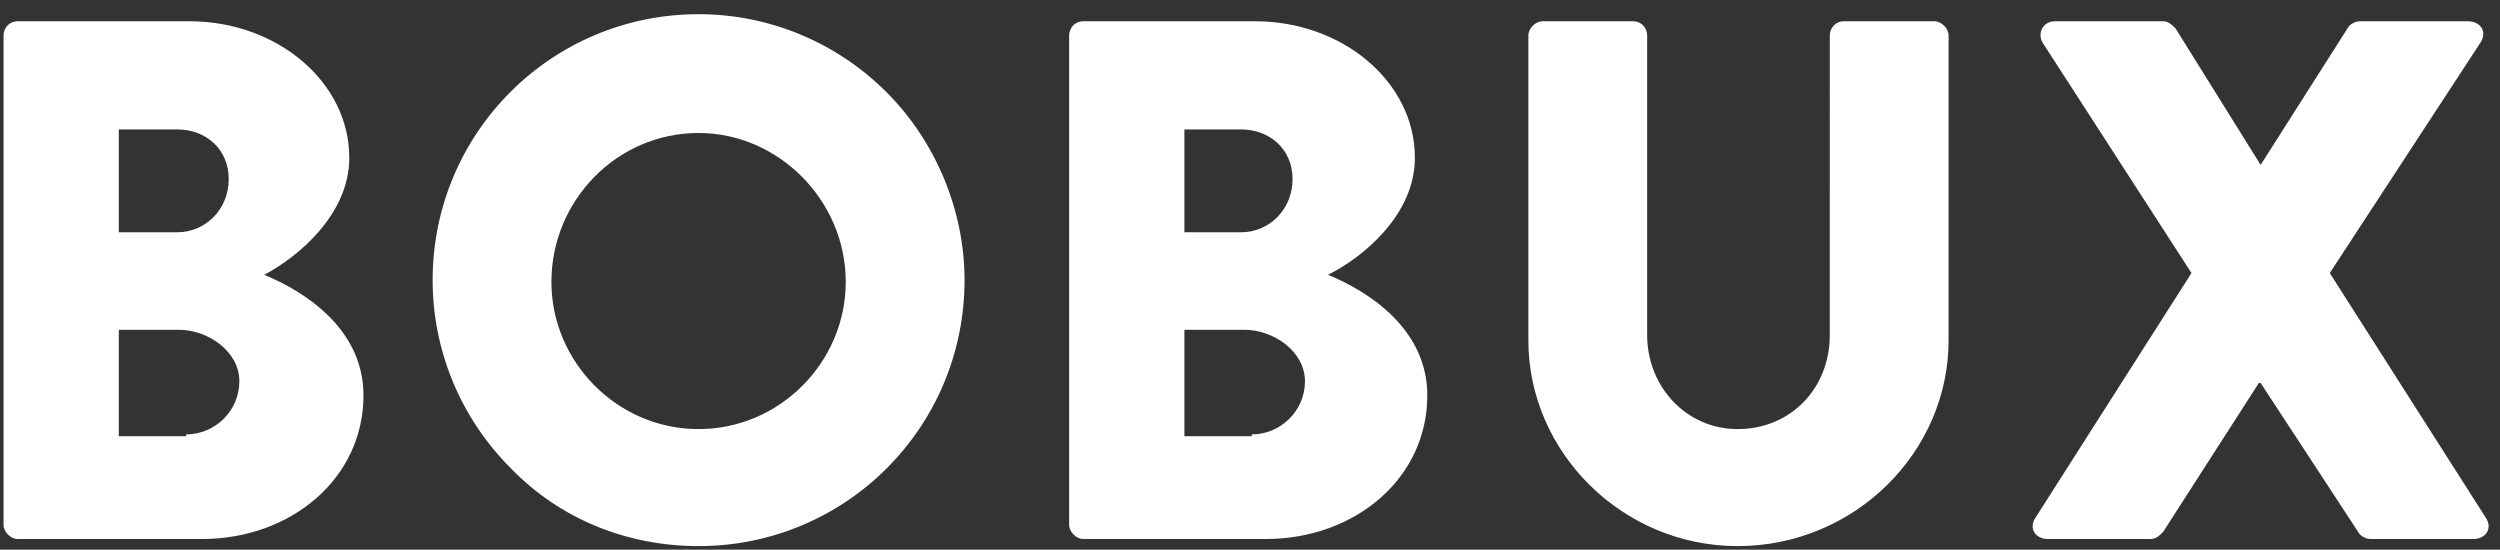
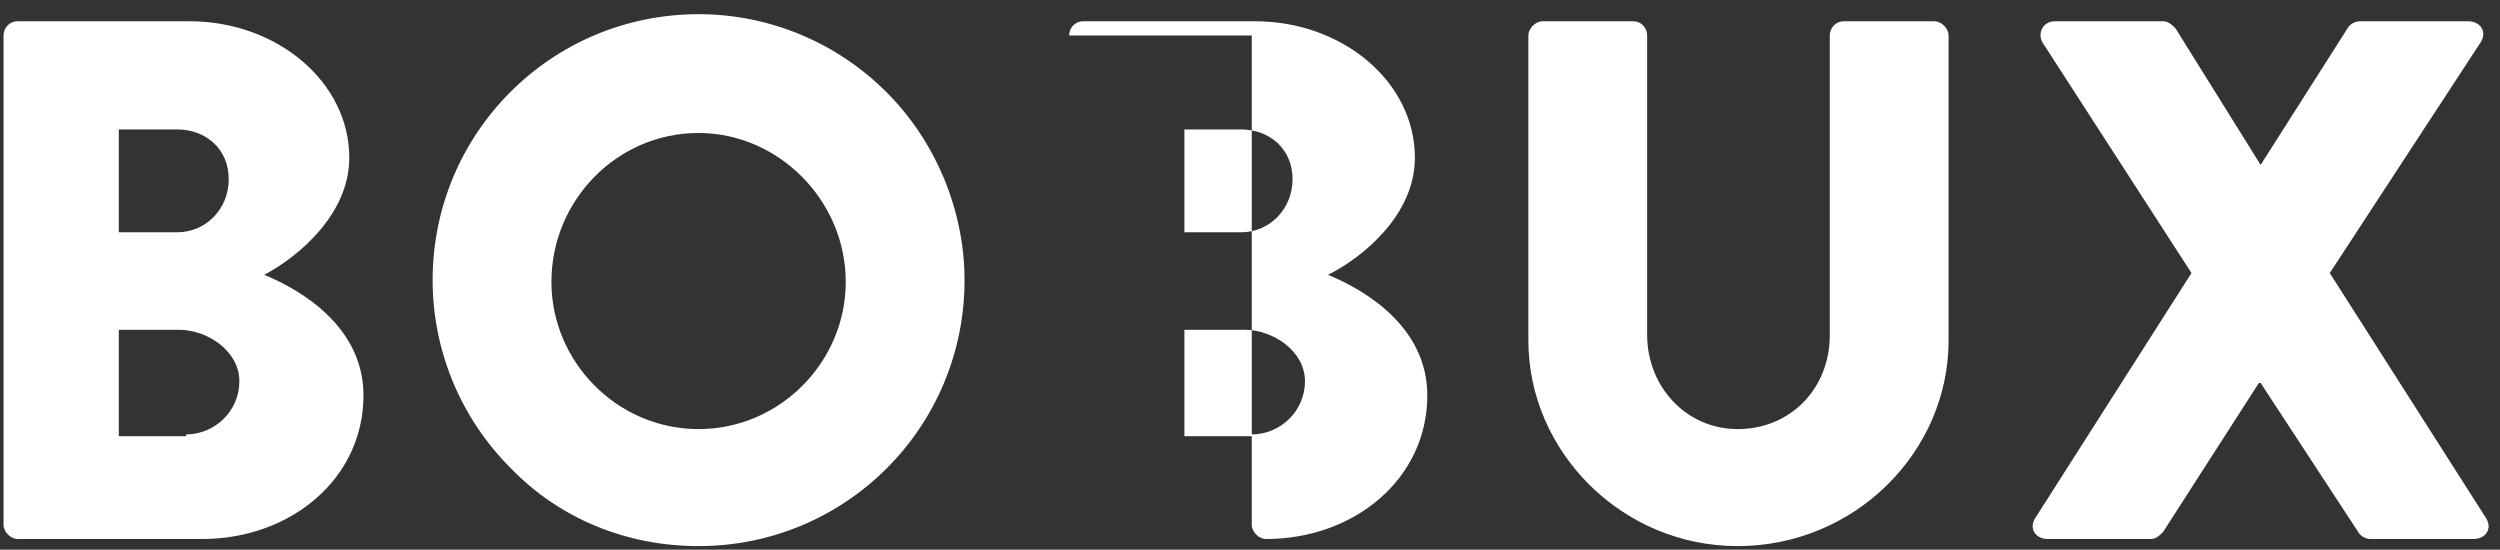
<svg xmlns="http://www.w3.org/2000/svg" xml:space="preserve" style="enable-background:new 0 0 141 31;" viewBox="0 0 141 31" y="0px" x="0px" id="Calque_1" version="1.1">
  <rect x="0" y="0" width="141" height="31" fill="#333333" stroke="none" />
  <style type="text/css">
	.st0{fill-rule:evenodd;clip-rule:evenodd;fill:#FFFFFF;}
</style>
-   <path d="M0.2,2c0-0.4,0.3-0.8,0.8-0.8h9.7c4.9,0,9,3.4,9,7.7c0,3.2-2.9,5.6-4.8,6.6c2.2,0.9,5.6,3,5.6,6.8  c0,4.7-4.1,8.1-9.1,8.1H1c-0.4,0-0.8-0.4-0.8-0.8V2z M10,13.1c1.6,0,2.9-1.3,2.9-3c0-1.7-1.3-2.8-2.9-2.8H6.7v5.8H10z M10.5,24.5  c1.6,0,3-1.3,3-3c0-1.7-1.8-2.9-3.4-2.9H6.7v6H10.5z M39.4,0.8c4,0,7.8,1.6,10.6,4.4c2.8,2.8,4.4,6.7,4.4,10.6c0,8.3-6.7,15-15,15  c-4,0-7.8-1.5-10.6-4.4c-2.8-2.8-4.4-6.6-4.4-10.6C24.4,7.5,31.1,0.8,39.4,0.8z M39.4,24.2c4.6,0,8.3-3.8,8.3-8.3  c0-4.6-3.8-8.4-8.3-8.4c-4.6,0-8.3,3.8-8.3,8.4C31.1,20.4,34.8,24.2,39.4,24.2z M60.3,2c0-0.4,0.3-0.8,0.8-0.8h9.7  c4.9,0,9,3.4,9,7.7c0,3.2-2.9,5.6-4.9,6.6c2.2,0.9,5.6,3,5.6,6.8c0,4.7-4.1,8.1-9.1,8.1H61.1c-0.4,0-0.8-0.4-0.8-0.8V2z M70,13.1  c1.6,0,2.9-1.3,2.9-3c0-1.7-1.3-2.8-2.9-2.8h-3.2v5.8H70z M70.6,24.5c1.6,0,3-1.3,3-3c0-1.7-1.8-2.9-3.4-2.9h-3.4v6H70.6z M86.2,2  c0-0.4,0.4-0.8,0.8-0.8h5.1c0.5,0,0.8,0.4,0.8,0.8v16.9c0,2.9,2.2,5.3,5.1,5.3c3,0,5.2-2.3,5.2-5.3V2c0-0.4,0.3-0.8,0.8-0.8h5.1  c0.4,0,0.8,0.4,0.8,0.8v17.2c0,6.3-5.3,11.6-11.9,11.6c-6.5,0-11.8-5.3-11.8-11.6L86.2,2 M123.6,15.4l-8.4-13  c-0.3-0.5,0-1.2,0.7-1.2h6.1c0.3,0,0.5,0.2,0.7,0.4l4.8,7.7h0l4.9-7.7c0.1-0.2,0.4-0.4,0.7-0.4h6.1c0.7,0,1.1,0.6,0.7,1.2l-8.5,13  l8.8,13.8c0.4,0.6,0,1.2-0.7,1.2h-5.8c-0.3,0-0.6-0.2-0.7-0.4l-5.5-8.4h-0.1L122,30c-0.2,0.2-0.4,0.4-0.7,0.4h-5.8  c-0.7,0-1.1-0.6-0.7-1.2L123.6,15.4z" class="st0" />
+   <path d="M0.2,2c0-0.4,0.3-0.8,0.8-0.8h9.7c4.9,0,9,3.4,9,7.7c0,3.2-2.9,5.6-4.8,6.6c2.2,0.9,5.6,3,5.6,6.8  c0,4.7-4.1,8.1-9.1,8.1H1c-0.4,0-0.8-0.4-0.8-0.8V2z M10,13.1c1.6,0,2.9-1.3,2.9-3c0-1.7-1.3-2.8-2.9-2.8H6.7v5.8H10z M10.5,24.5  c1.6,0,3-1.3,3-3c0-1.7-1.8-2.9-3.4-2.9H6.7v6H10.5z M39.4,0.8c4,0,7.8,1.6,10.6,4.4c2.8,2.8,4.4,6.7,4.4,10.6c0,8.3-6.7,15-15,15  c-4,0-7.8-1.5-10.6-4.4c-2.8-2.8-4.4-6.6-4.4-10.6C24.4,7.5,31.1,0.8,39.4,0.8z M39.4,24.2c4.6,0,8.3-3.8,8.3-8.3  c0-4.6-3.8-8.4-8.3-8.4c-4.6,0-8.3,3.8-8.3,8.4C31.1,20.4,34.8,24.2,39.4,24.2z M60.3,2c0-0.4,0.3-0.8,0.8-0.8h9.7  c4.9,0,9,3.4,9,7.7c0,3.2-2.9,5.6-4.9,6.6c2.2,0.9,5.6,3,5.6,6.8c0,4.7-4.1,8.1-9.1,8.1c-0.4,0-0.8-0.4-0.8-0.8V2z M70,13.1  c1.6,0,2.9-1.3,2.9-3c0-1.7-1.3-2.8-2.9-2.8h-3.2v5.8H70z M70.6,24.5c1.6,0,3-1.3,3-3c0-1.7-1.8-2.9-3.4-2.9h-3.4v6H70.6z M86.2,2  c0-0.4,0.4-0.8,0.8-0.8h5.1c0.5,0,0.8,0.4,0.8,0.8v16.9c0,2.9,2.2,5.3,5.1,5.3c3,0,5.2-2.3,5.2-5.3V2c0-0.4,0.3-0.8,0.8-0.8h5.1  c0.4,0,0.8,0.4,0.8,0.8v17.2c0,6.3-5.3,11.6-11.9,11.6c-6.5,0-11.8-5.3-11.8-11.6L86.2,2 M123.6,15.4l-8.4-13  c-0.3-0.5,0-1.2,0.7-1.2h6.1c0.3,0,0.5,0.2,0.7,0.4l4.8,7.7h0l4.9-7.7c0.1-0.2,0.4-0.4,0.7-0.4h6.1c0.7,0,1.1,0.6,0.7,1.2l-8.5,13  l8.8,13.8c0.4,0.6,0,1.2-0.7,1.2h-5.8c-0.3,0-0.6-0.2-0.7-0.4l-5.5-8.4h-0.1L122,30c-0.2,0.2-0.4,0.4-0.7,0.4h-5.8  c-0.7,0-1.1-0.6-0.7-1.2L123.6,15.4z" class="st0" />
</svg>